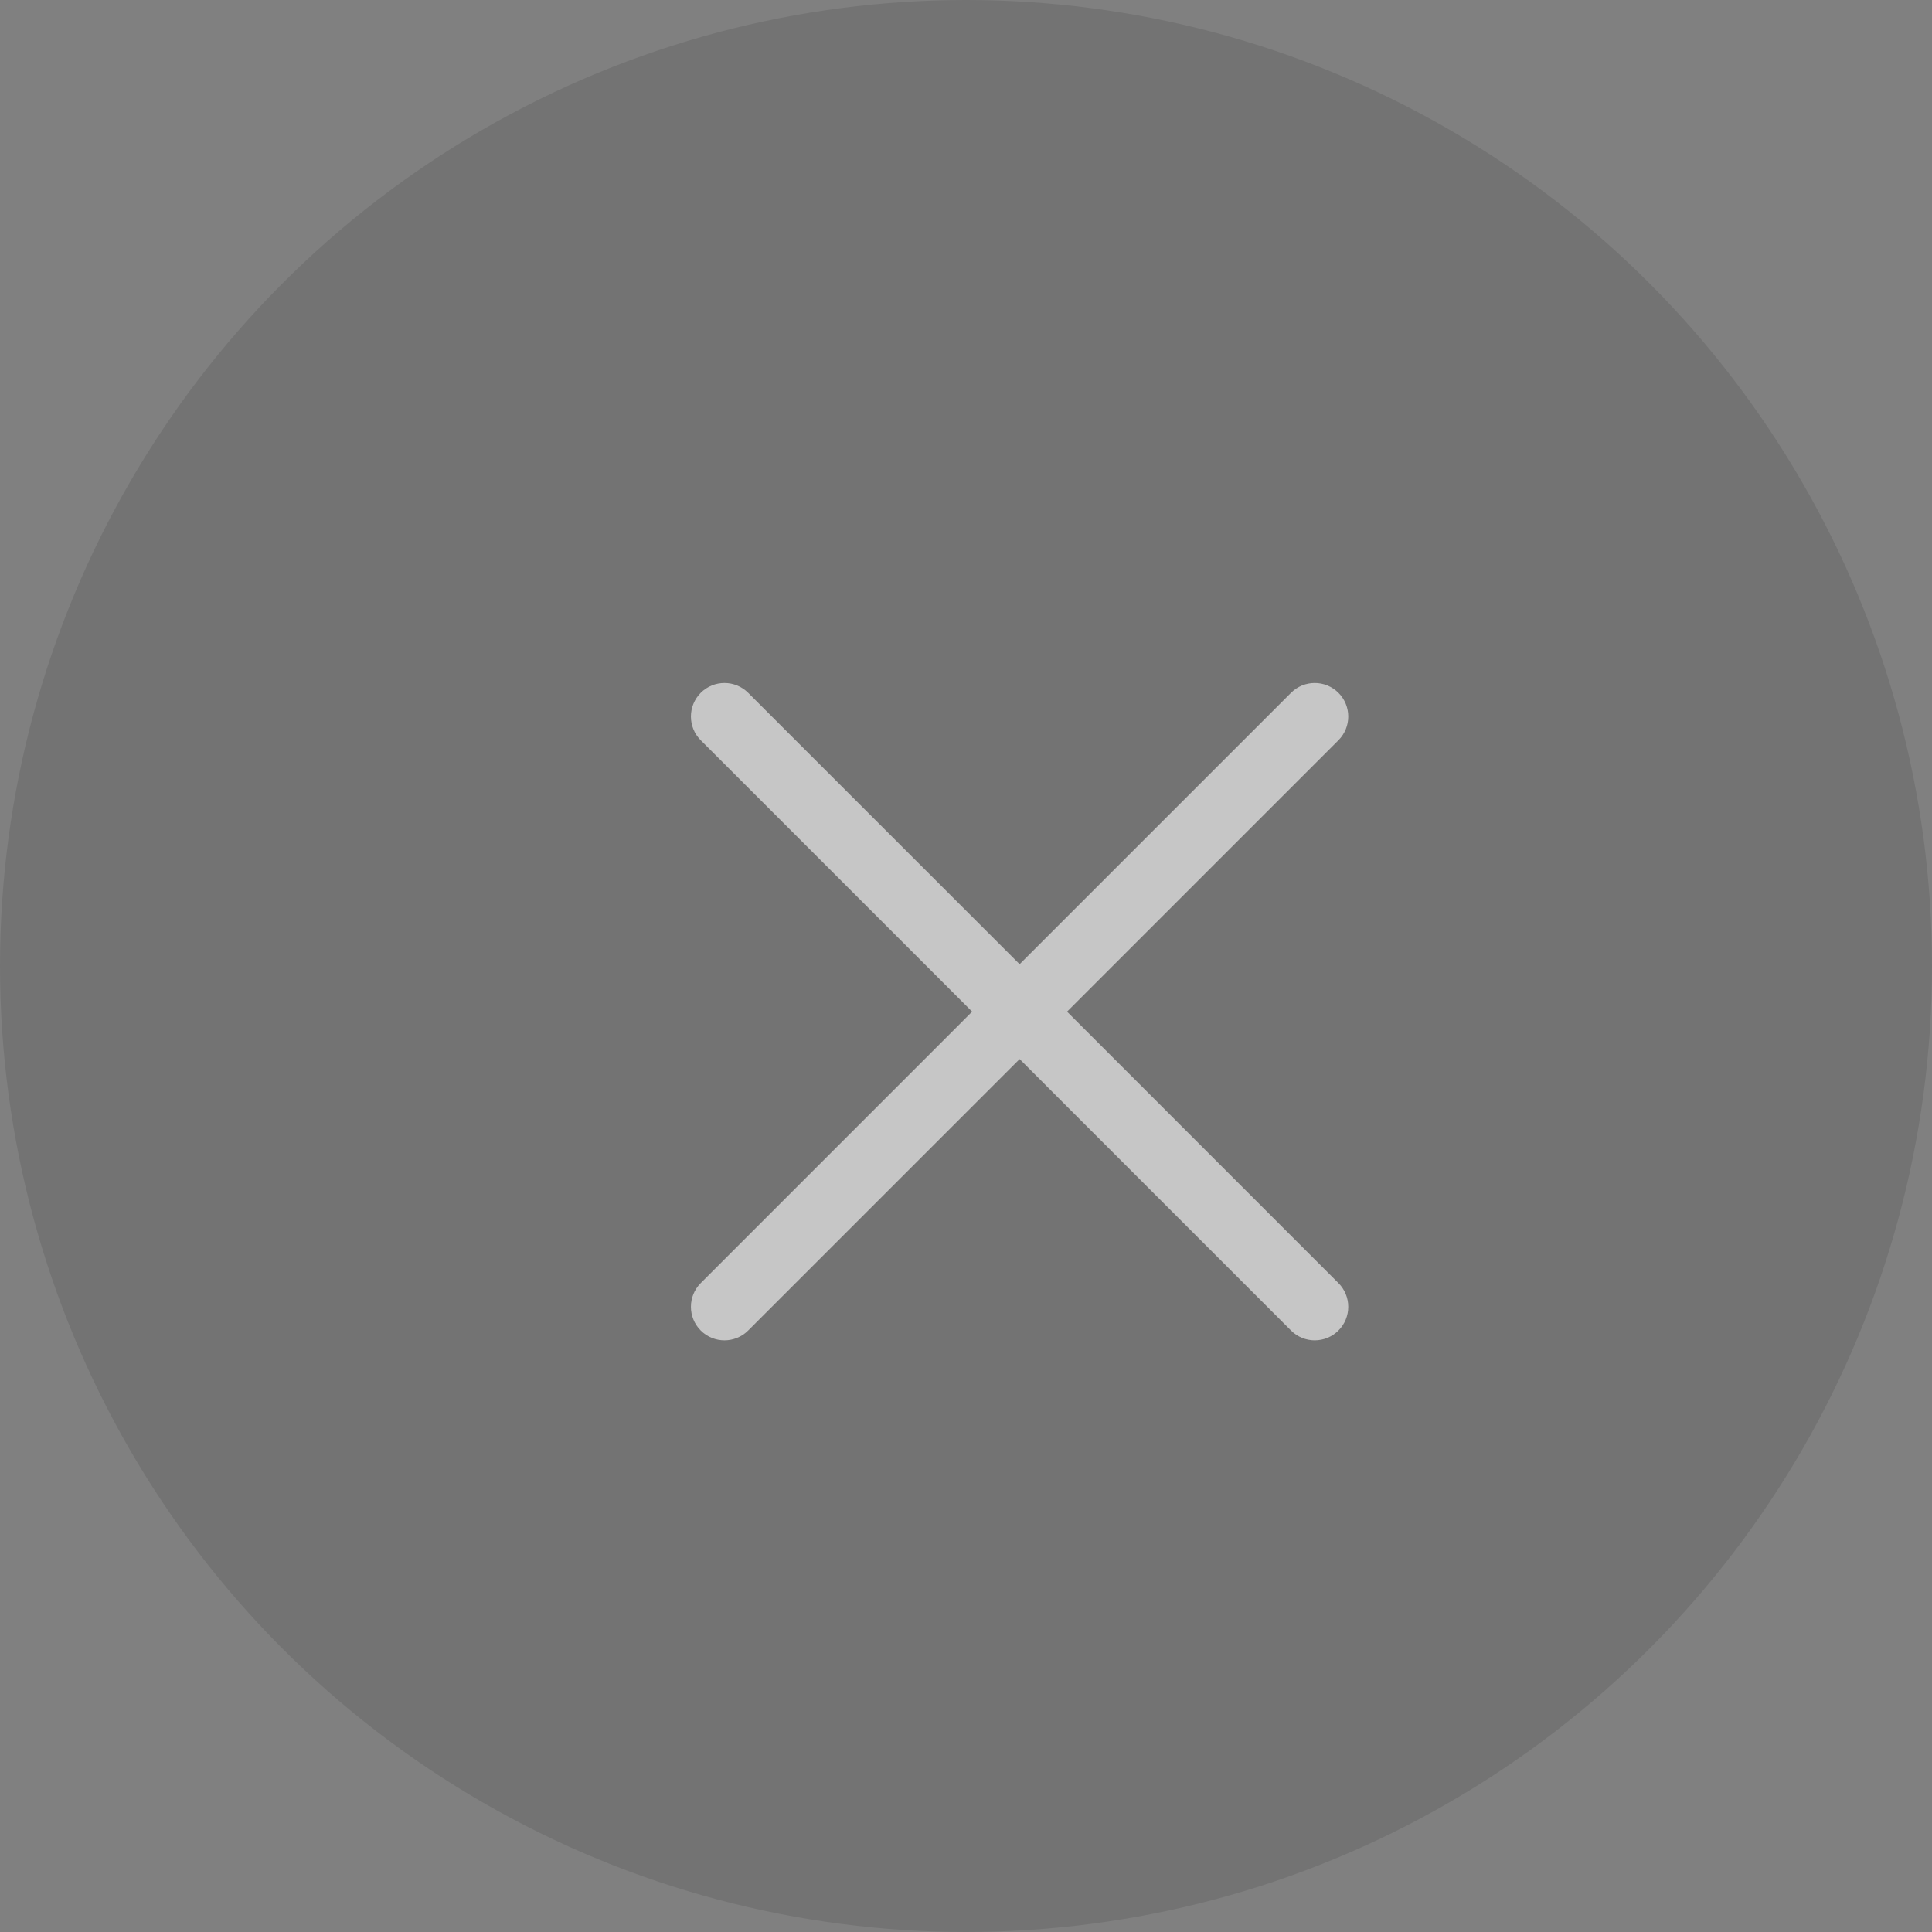
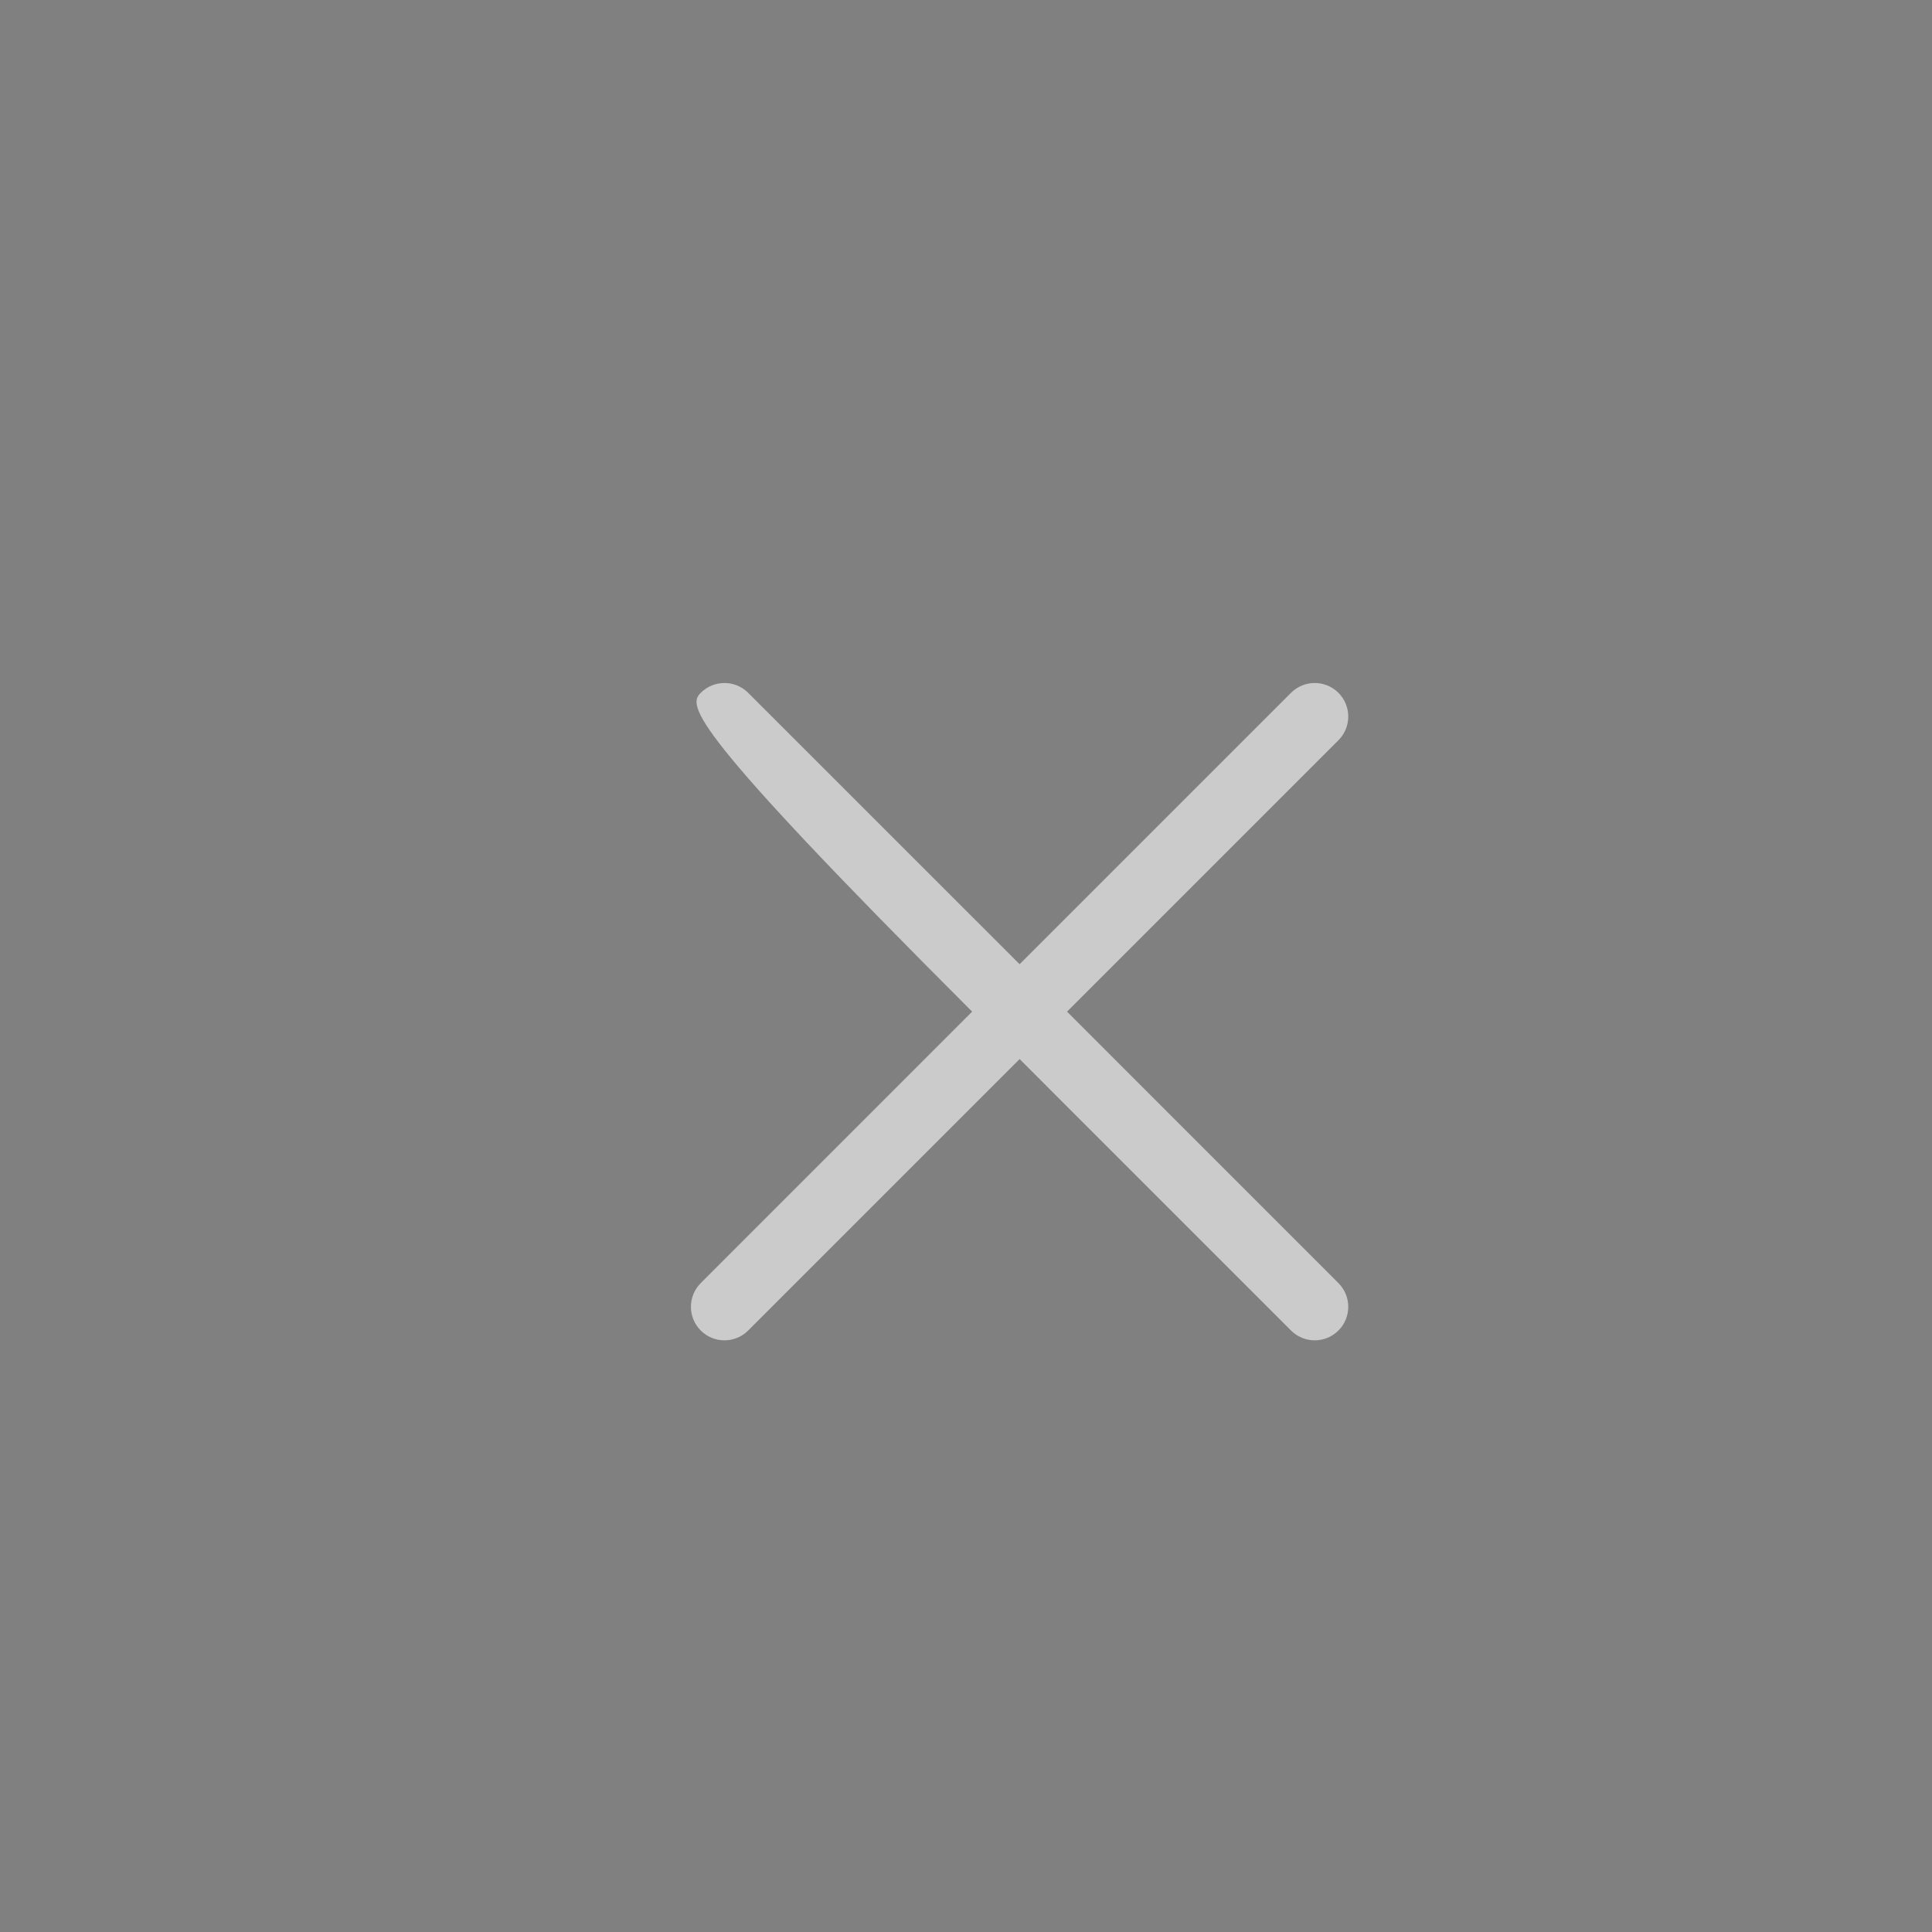
<svg xmlns="http://www.w3.org/2000/svg" width="40" height="40" viewBox="0 0 40 40" fill="none">
  <rect x="0" y="0" width="40" height="40" fill="#808080" stroke="none" />
-   <circle cx="20" cy="20" r="20" fill="black" fill-opacity="0.1" />
  <g opacity="0.65">
-     <path d="M26.729 14.344C27 14.073 27.44 14.073 27.711 14.344C27.982 14.615 27.982 15.055 27.711 15.326L22.092 20.945L27.711 26.565C27.982 26.836 27.982 27.276 27.711 27.547C27.44 27.818 27 27.818 26.729 27.547L21.11 21.927L15.49 27.547C15.219 27.818 14.779 27.818 14.508 27.547C14.237 27.276 14.237 26.836 14.508 26.565L20.127 20.945L14.508 15.326C14.237 15.055 14.237 14.615 14.508 14.344C14.779 14.073 15.219 14.073 15.49 14.344L21.11 19.963L26.729 14.344Z" fill="#F2F2F2" />
+     <path d="M26.729 14.344C27 14.073 27.44 14.073 27.711 14.344C27.982 14.615 27.982 15.055 27.711 15.326L22.092 20.945L27.711 26.565C27.982 26.836 27.982 27.276 27.711 27.547C27.44 27.818 27 27.818 26.729 27.547L21.11 21.927L15.49 27.547C15.219 27.818 14.779 27.818 14.508 27.547C14.237 27.276 14.237 26.836 14.508 26.565L20.127 20.945C14.237 15.055 14.237 14.615 14.508 14.344C14.779 14.073 15.219 14.073 15.49 14.344L21.11 19.963L26.729 14.344Z" fill="#F2F2F2" />
  </g>
</svg>